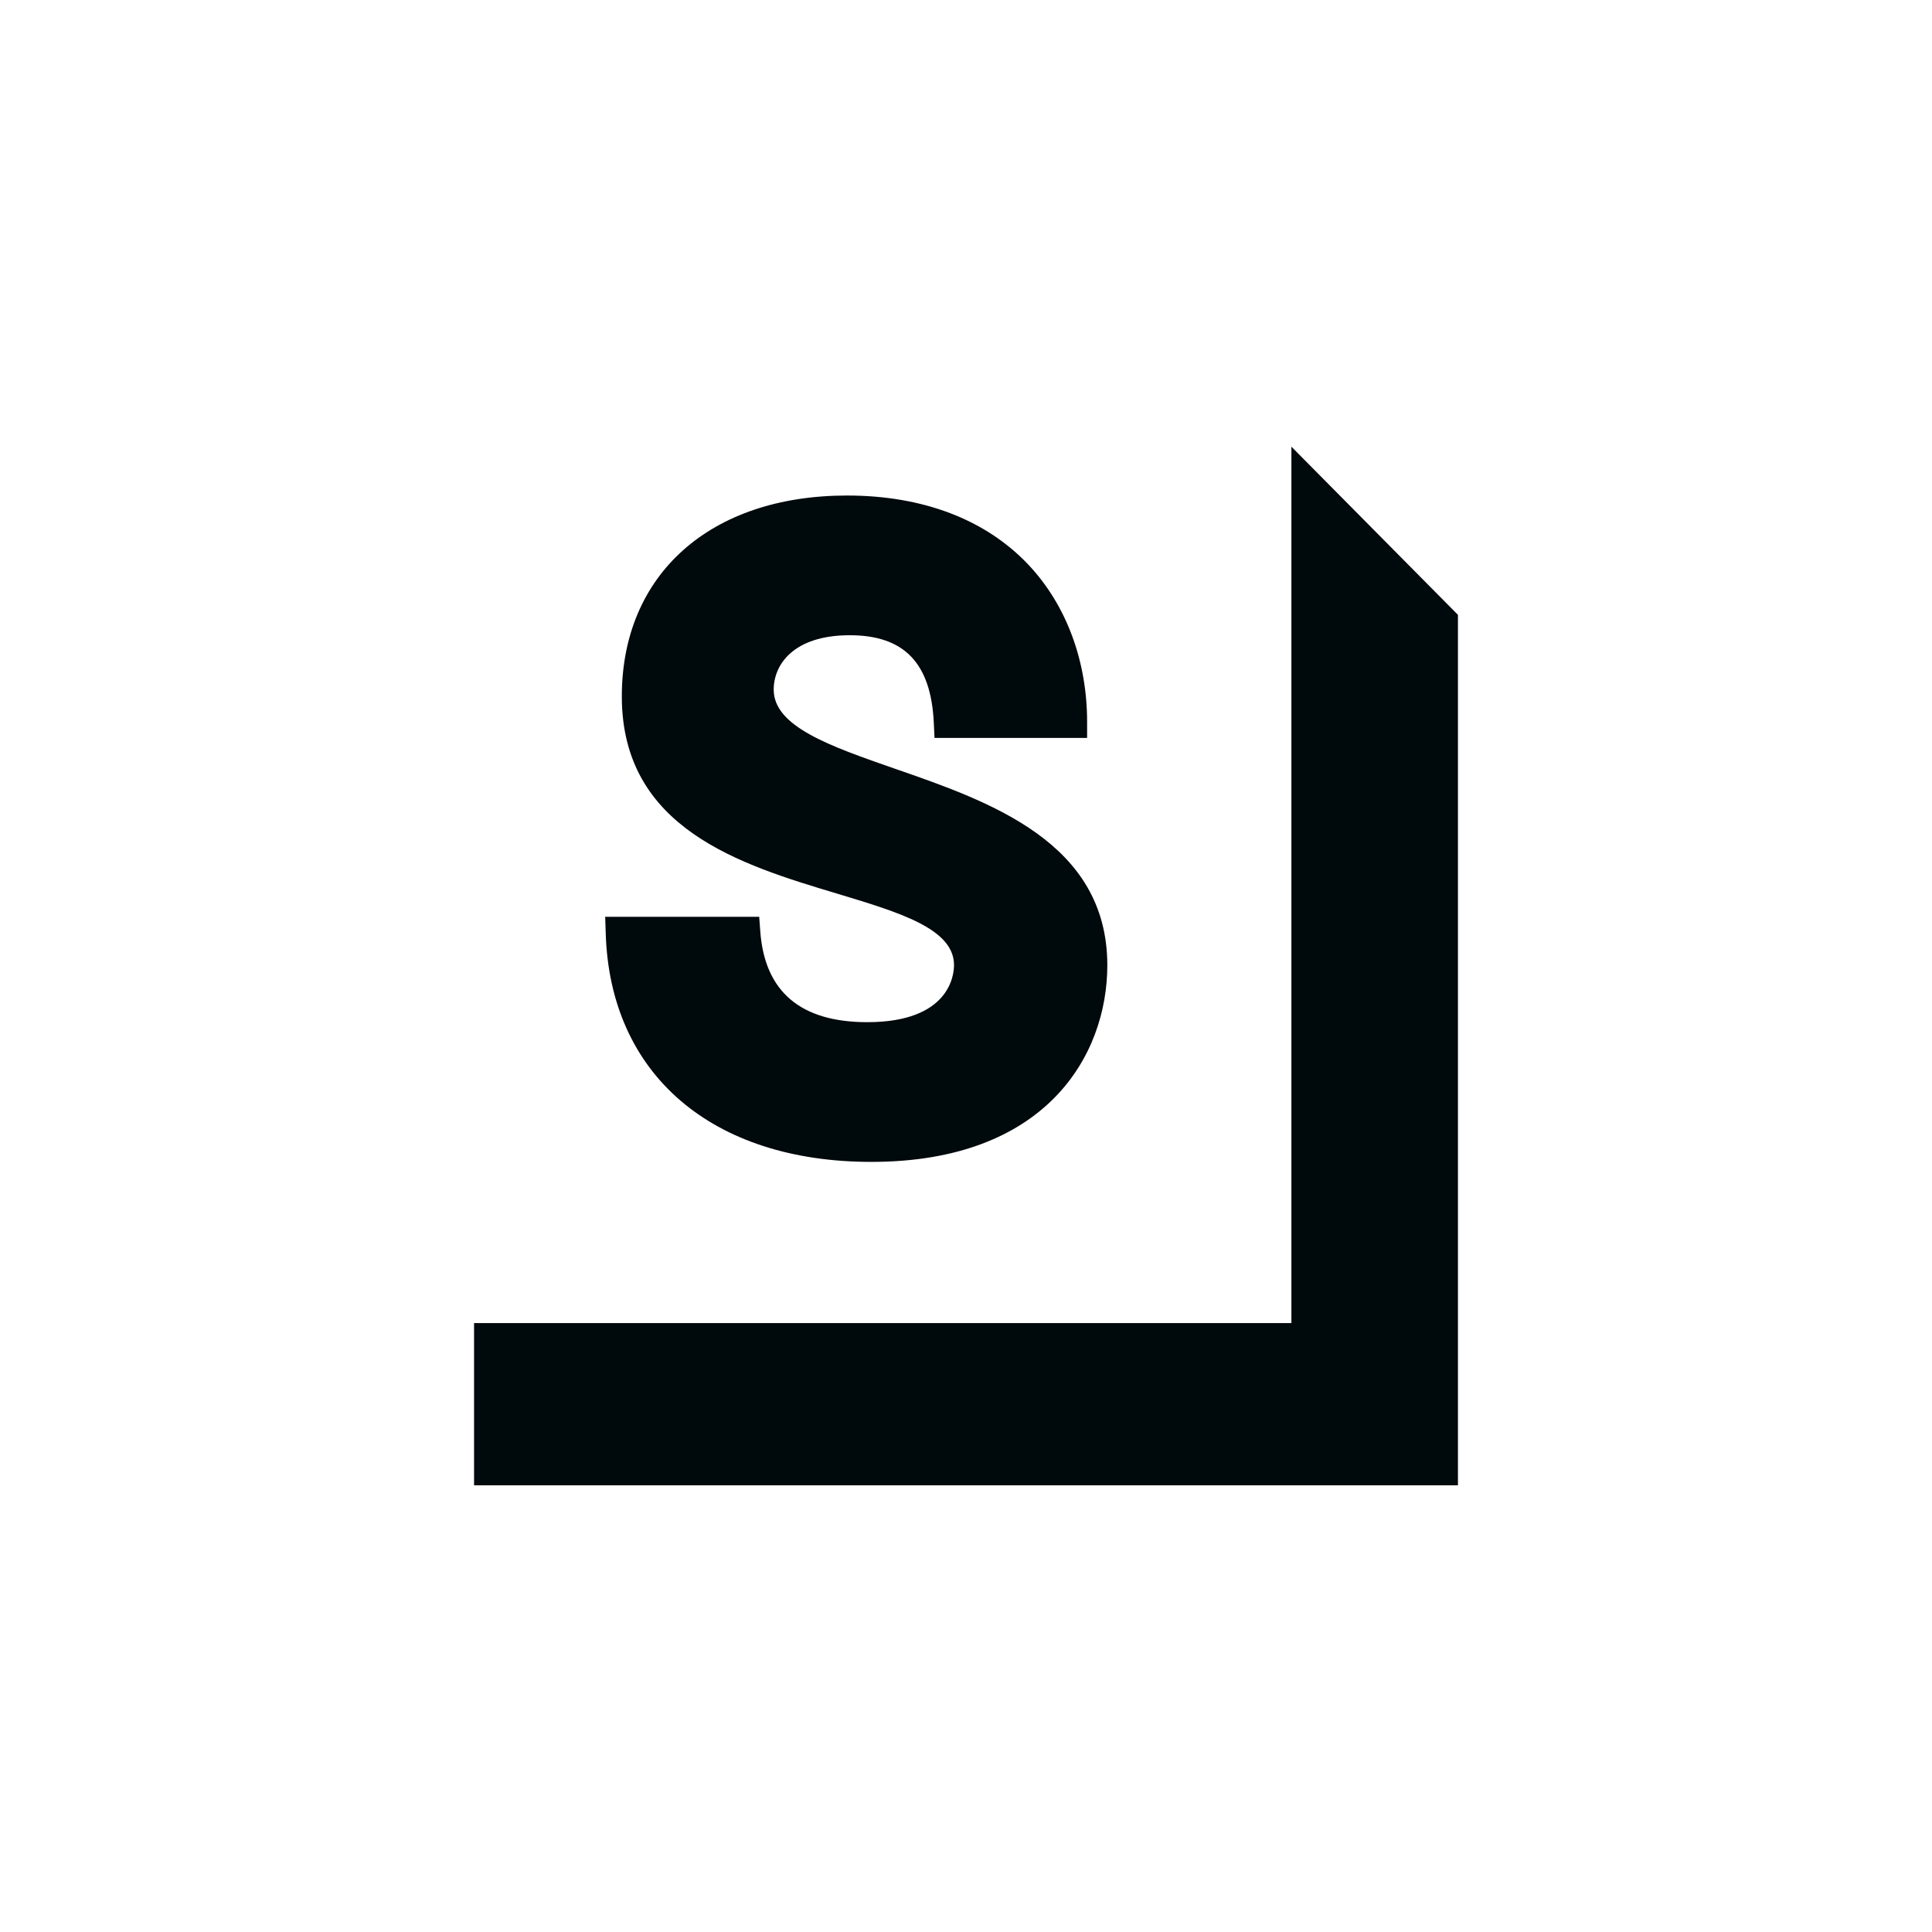
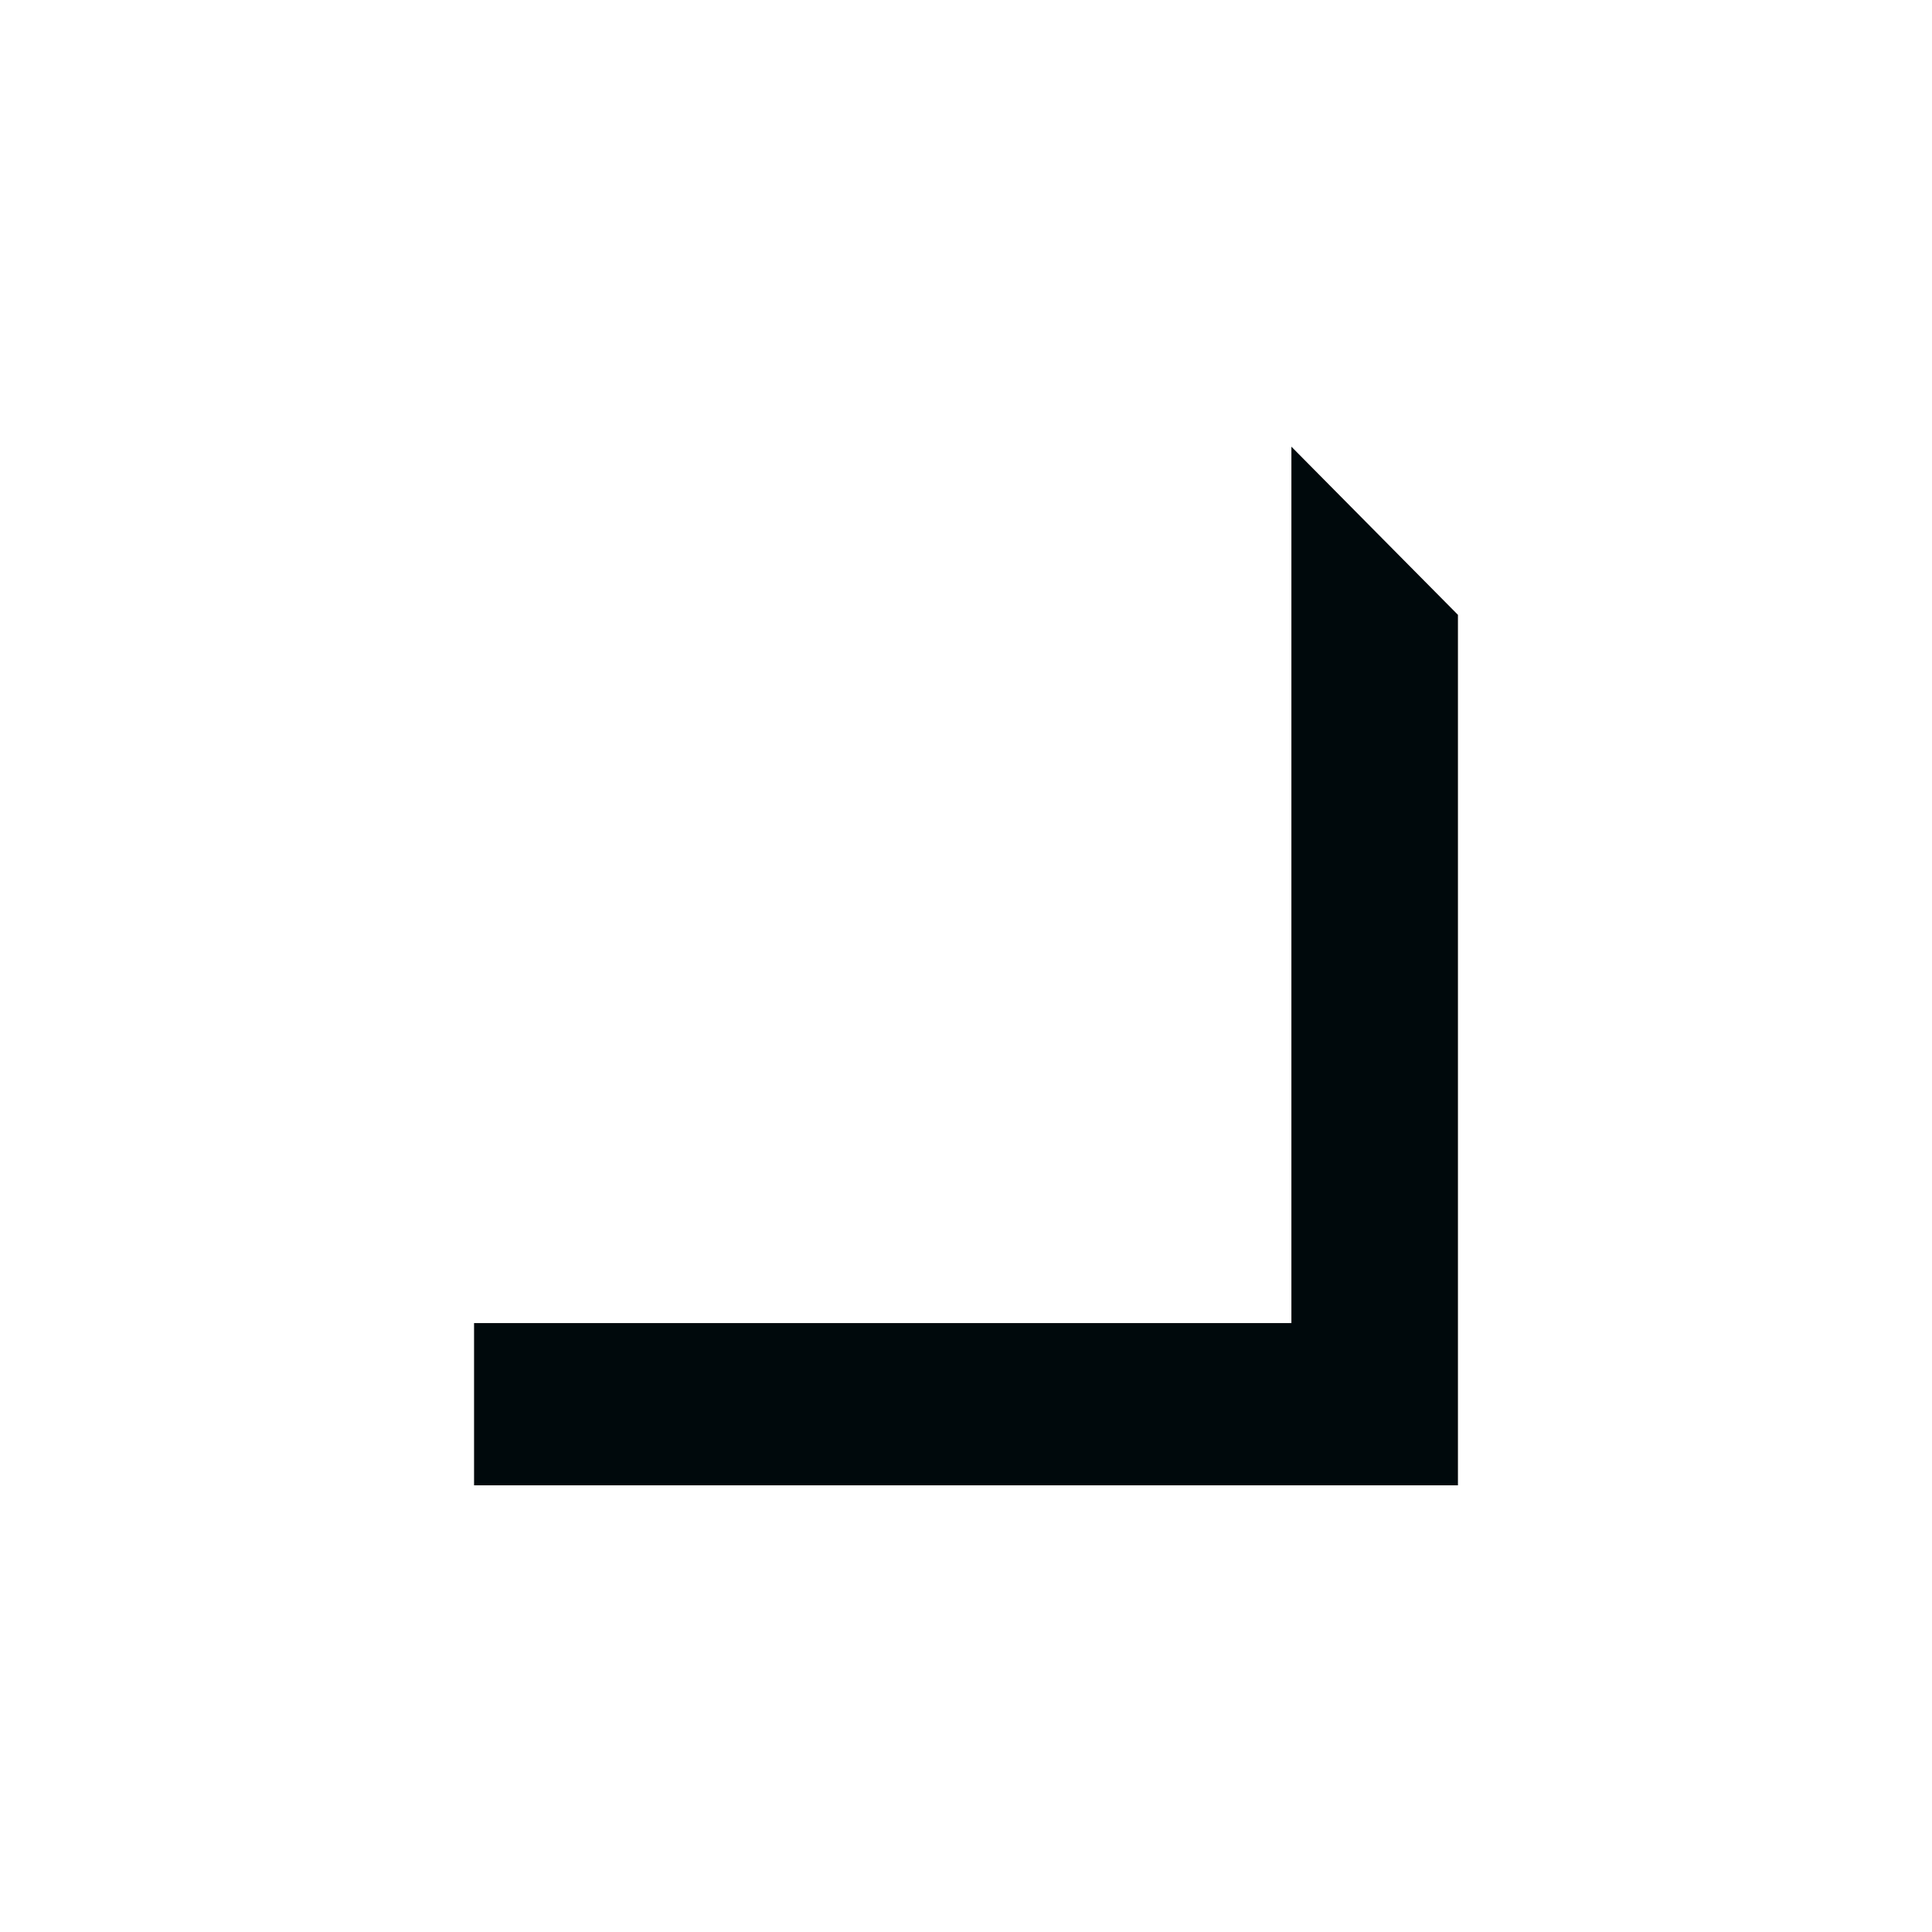
<svg xmlns="http://www.w3.org/2000/svg" version="1.1" id="Layer_1" x="0px" y="0px" viewBox="0 0 1080 1080" style="enable-background:new 0 0 1080 1080;" xml:space="preserve">
  <style type="text/css">
	.st0{fill:none;}
	.st1{fill:#00090C;}
</style>
  <rect class="st0" width="1080" height="1080" />
  <g>
-     <path class="st1" d="M500.5,429.8c-36.5-12.7-68-23.6-68-44.3c0-14,11.1-30.4,42.5-30.4c30.4,0,45.4,15.5,47,48.9l0.4,8.5h85.3   v-8.9c0-34.3-11.7-65.5-32.8-87.9c-23.9-25.3-59-38.7-101.4-38.7c-76.5,0-125.9,44.1-125.9,112.3c0,74,66.6,94.1,120.2,110.2   c35.2,10.6,65.5,19.7,65.5,40c0,5.3-2.3,31.9-48.5,31.9c-37.2,0-57.3-17-59.8-50.7l-0.6-8.2h-86.1l0.3,9.1   c2.3,78.9,59.3,127.9,148.5,127.9c97.4,0,131.9-59.3,131.9-110C618.9,470.9,553.3,448.1,500.5,429.8" />
    <polygon class="st1" points="815,343.7 815,830.3 265,830.3 265,739.6 721.9,739.6 721.9,249.7  " />
  </g>
</svg>